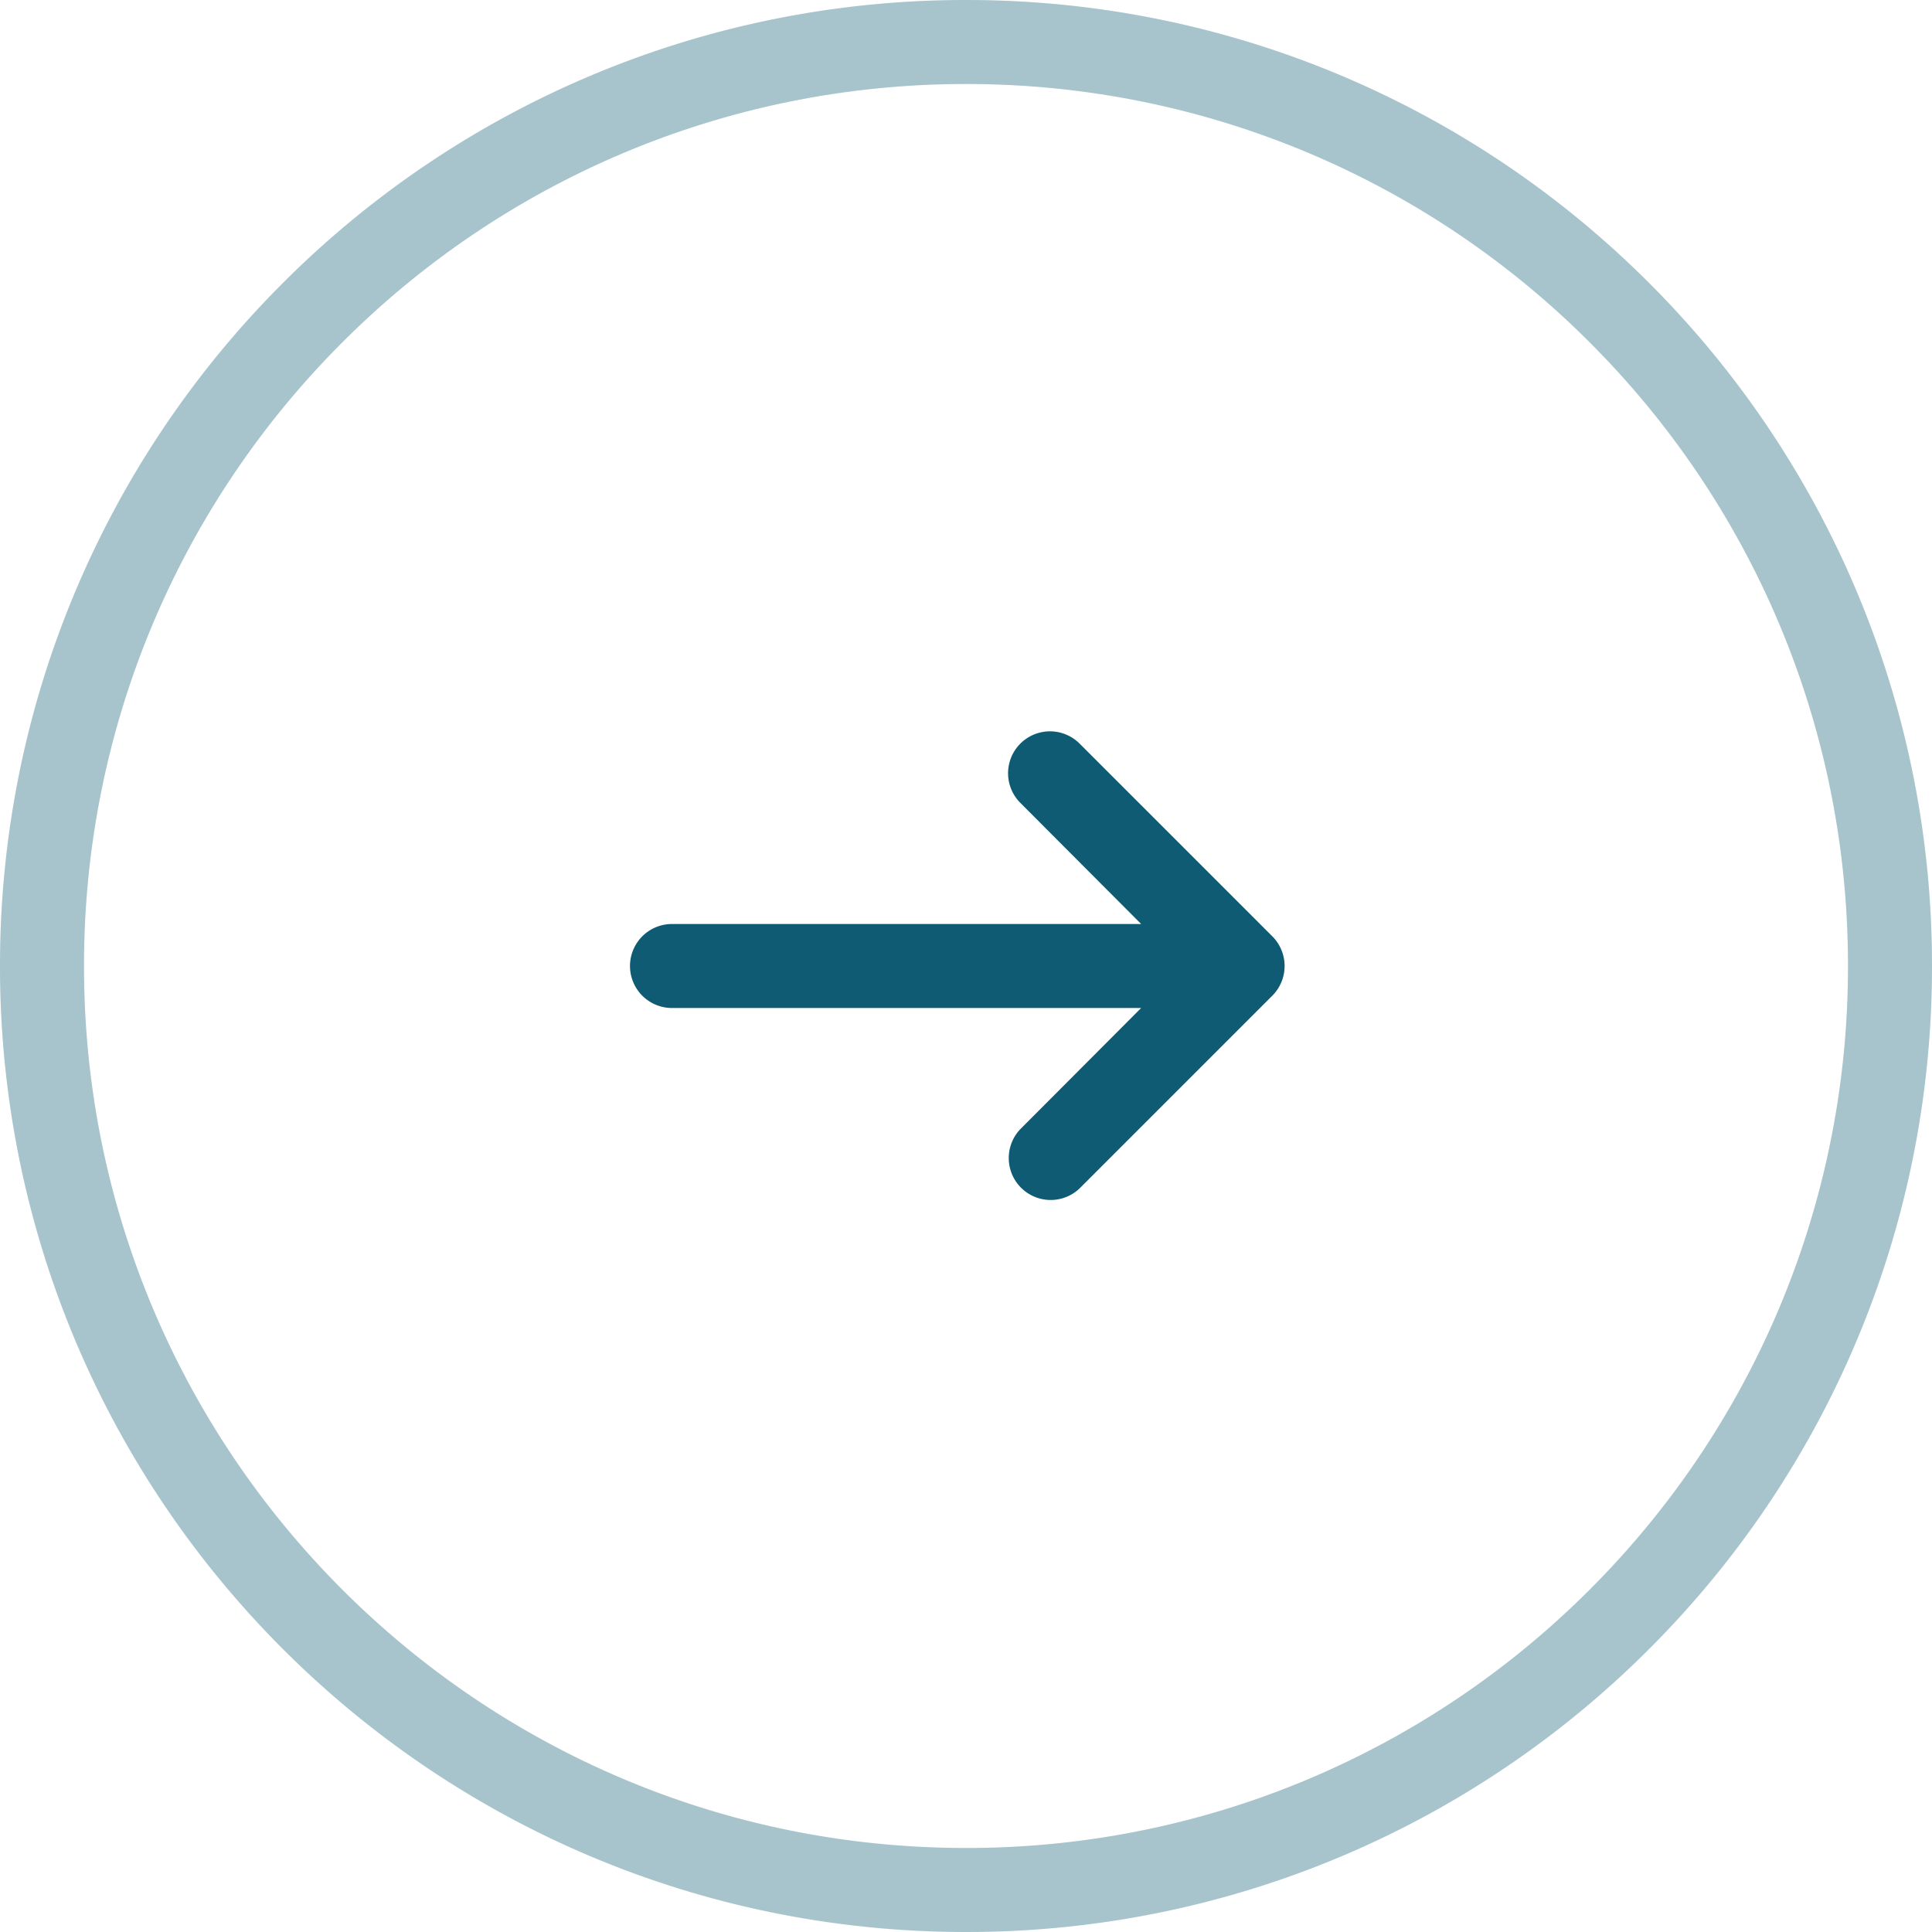
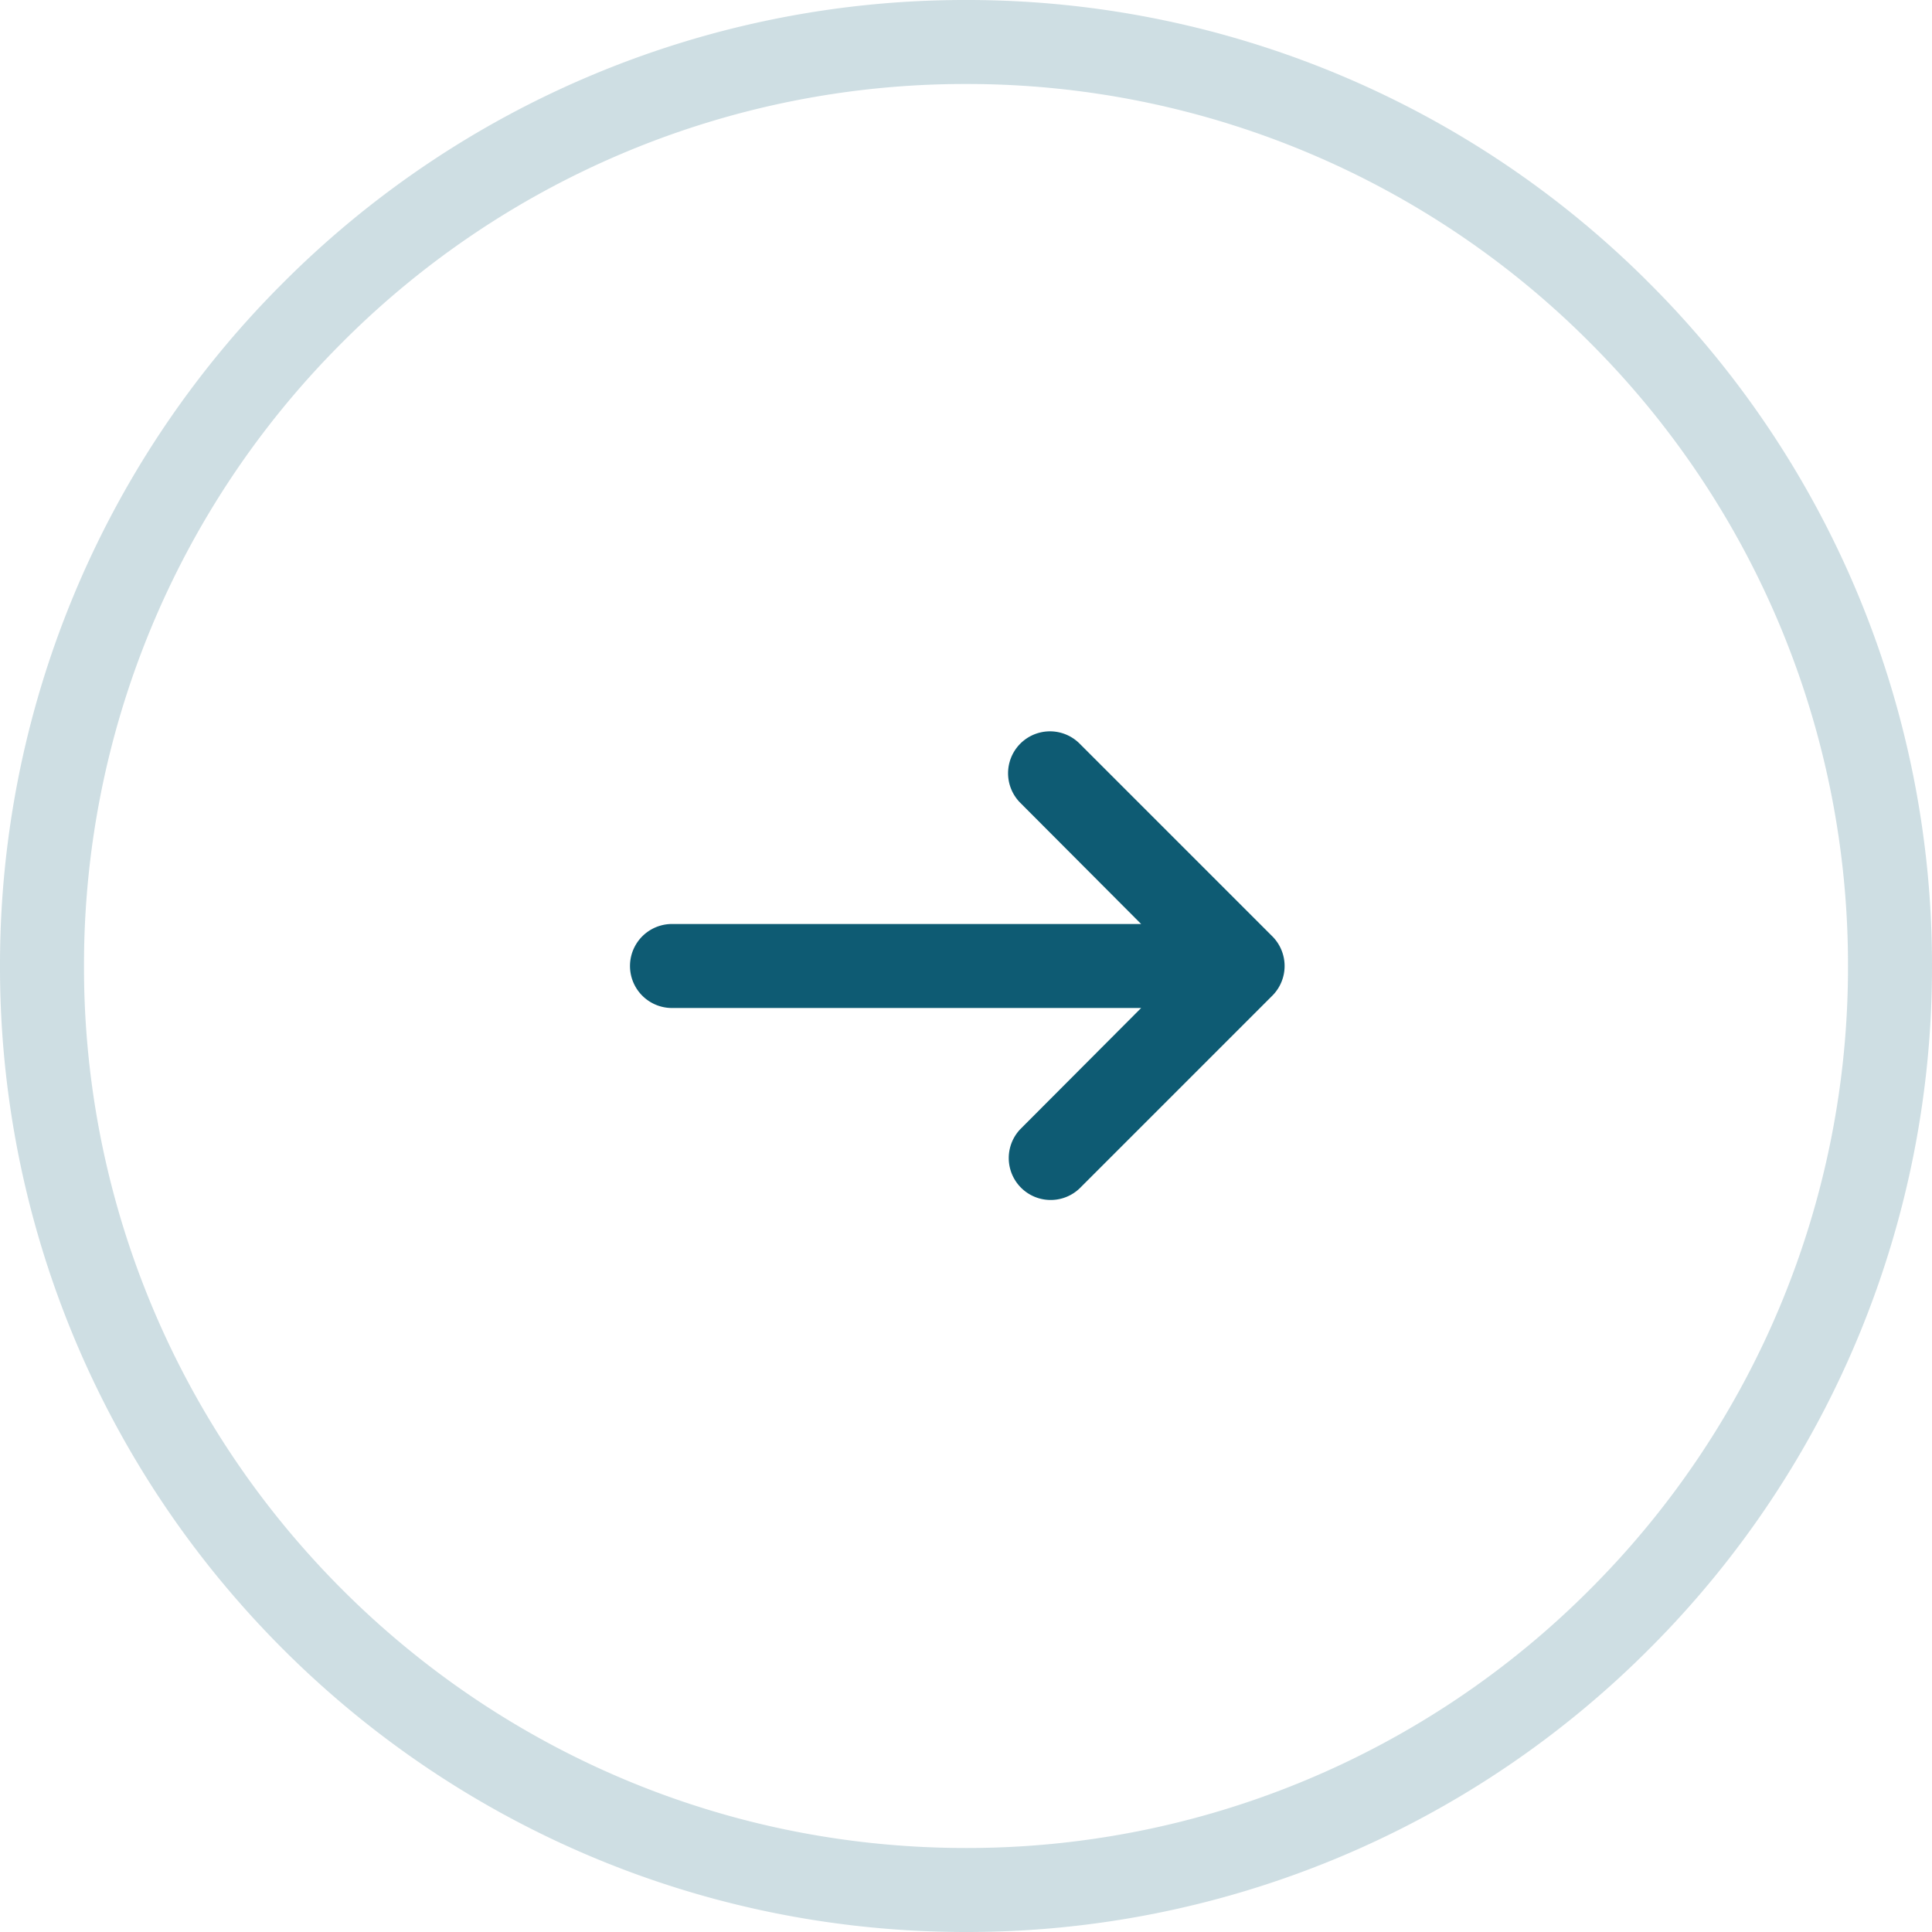
<svg xmlns="http://www.w3.org/2000/svg" width="46" height="46">
  <g fill="none" fill-rule="evenodd">
-     <path d="M1 1h44v44H1V1z" />
-     <path d="M23 45C10.85 45 1 35.15 1 23S10.85 1 23 1s22 9.85 22 22-9.85 22-22 22z" stroke="#0E5B73" stroke-width="2" opacity=".2" stroke-dasharray="0,0" />
    <path d="M6.454 37.5C10.486 42.097 16.404 45 23 45a21.932 21.932 0 0 0 15.613-6.5A21.93 21.93 0 0 0 45 23a21.93 21.93 0 0 0-6.387-15.5A21.932 21.932 0 0 0 23 1 21.932 21.932 0 0 0 7.388 7.5 21.93 21.93 0 0 0 1 23a21.916 21.916 0 0 0 5.454 14.5z" stroke="#0E5B73" stroke-width="2" opacity=".2" stroke-dasharray="0,0" />
    <path d="m27.17 24-2.876 2.884a.998.998 0 0 0 1.411 1.411l4.588-4.588a1 1 0 0 0 0-1.414l-4.588-4.588a.997.997 0 1 0-1.411 1.411L27.17 22H16a1 1 0 0 0 0 2h11.17z" fill="#0E5B73" fill-rule="nonzero" />
  </g>
</svg>